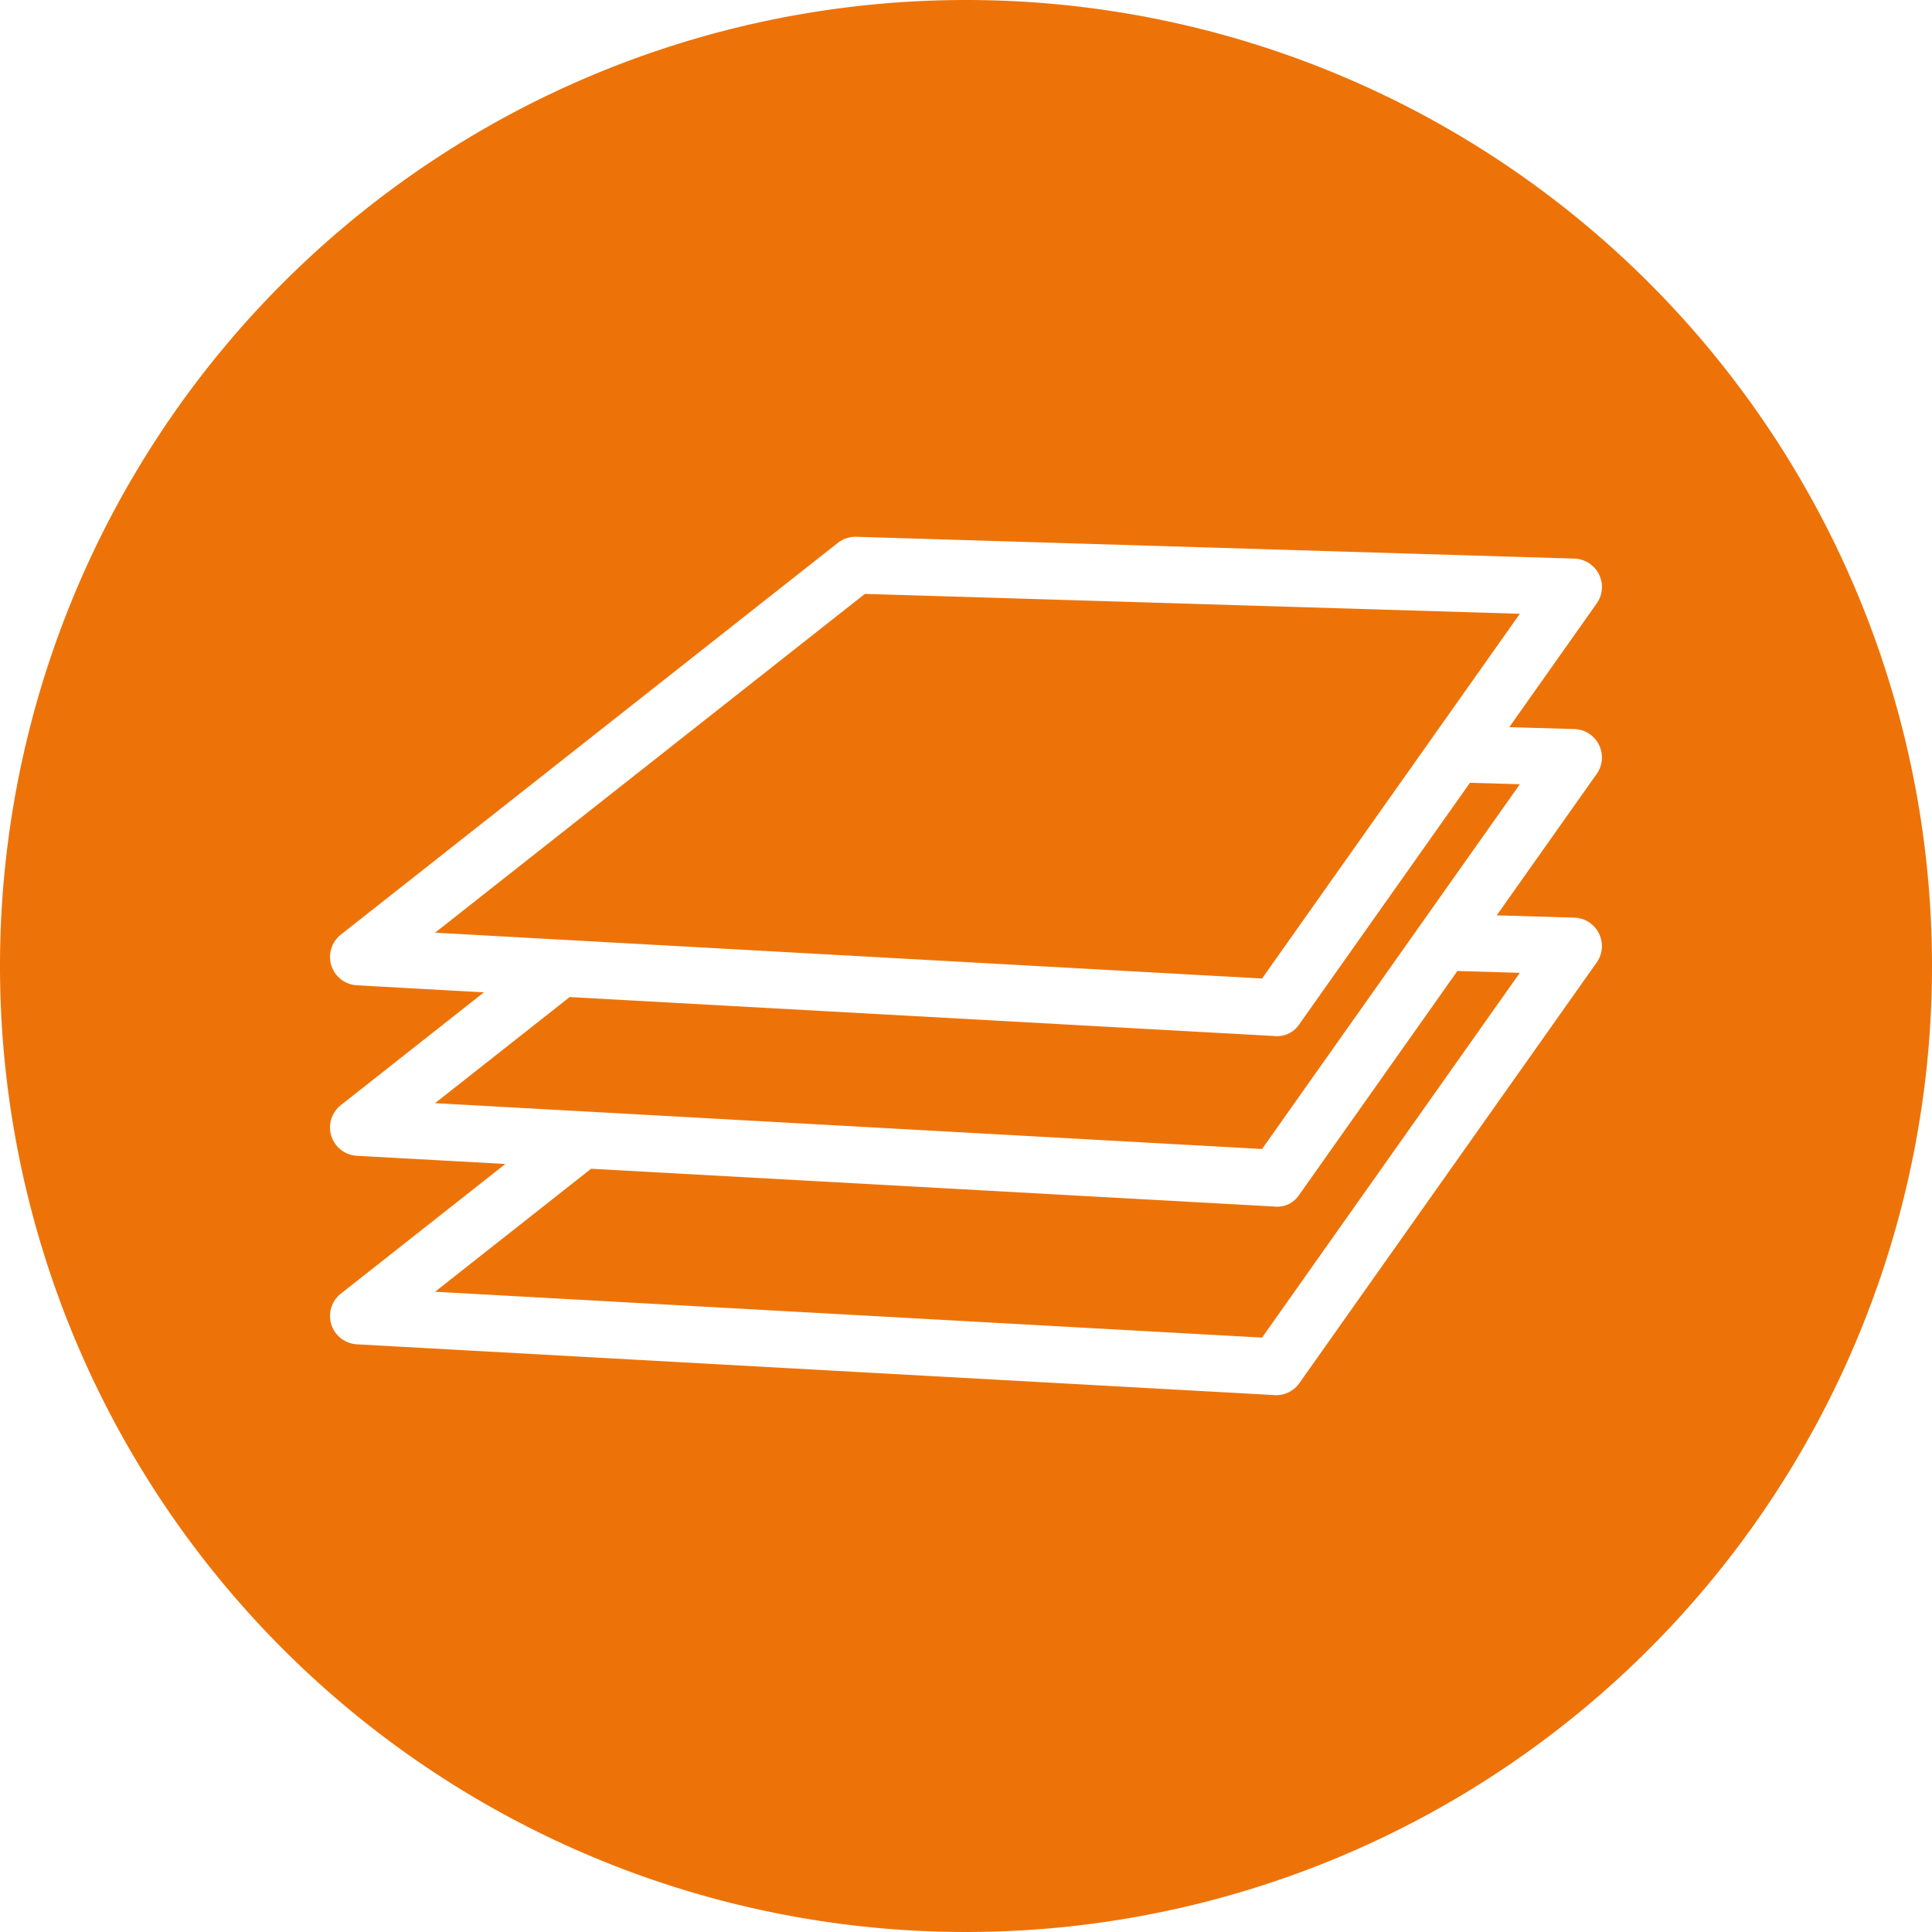
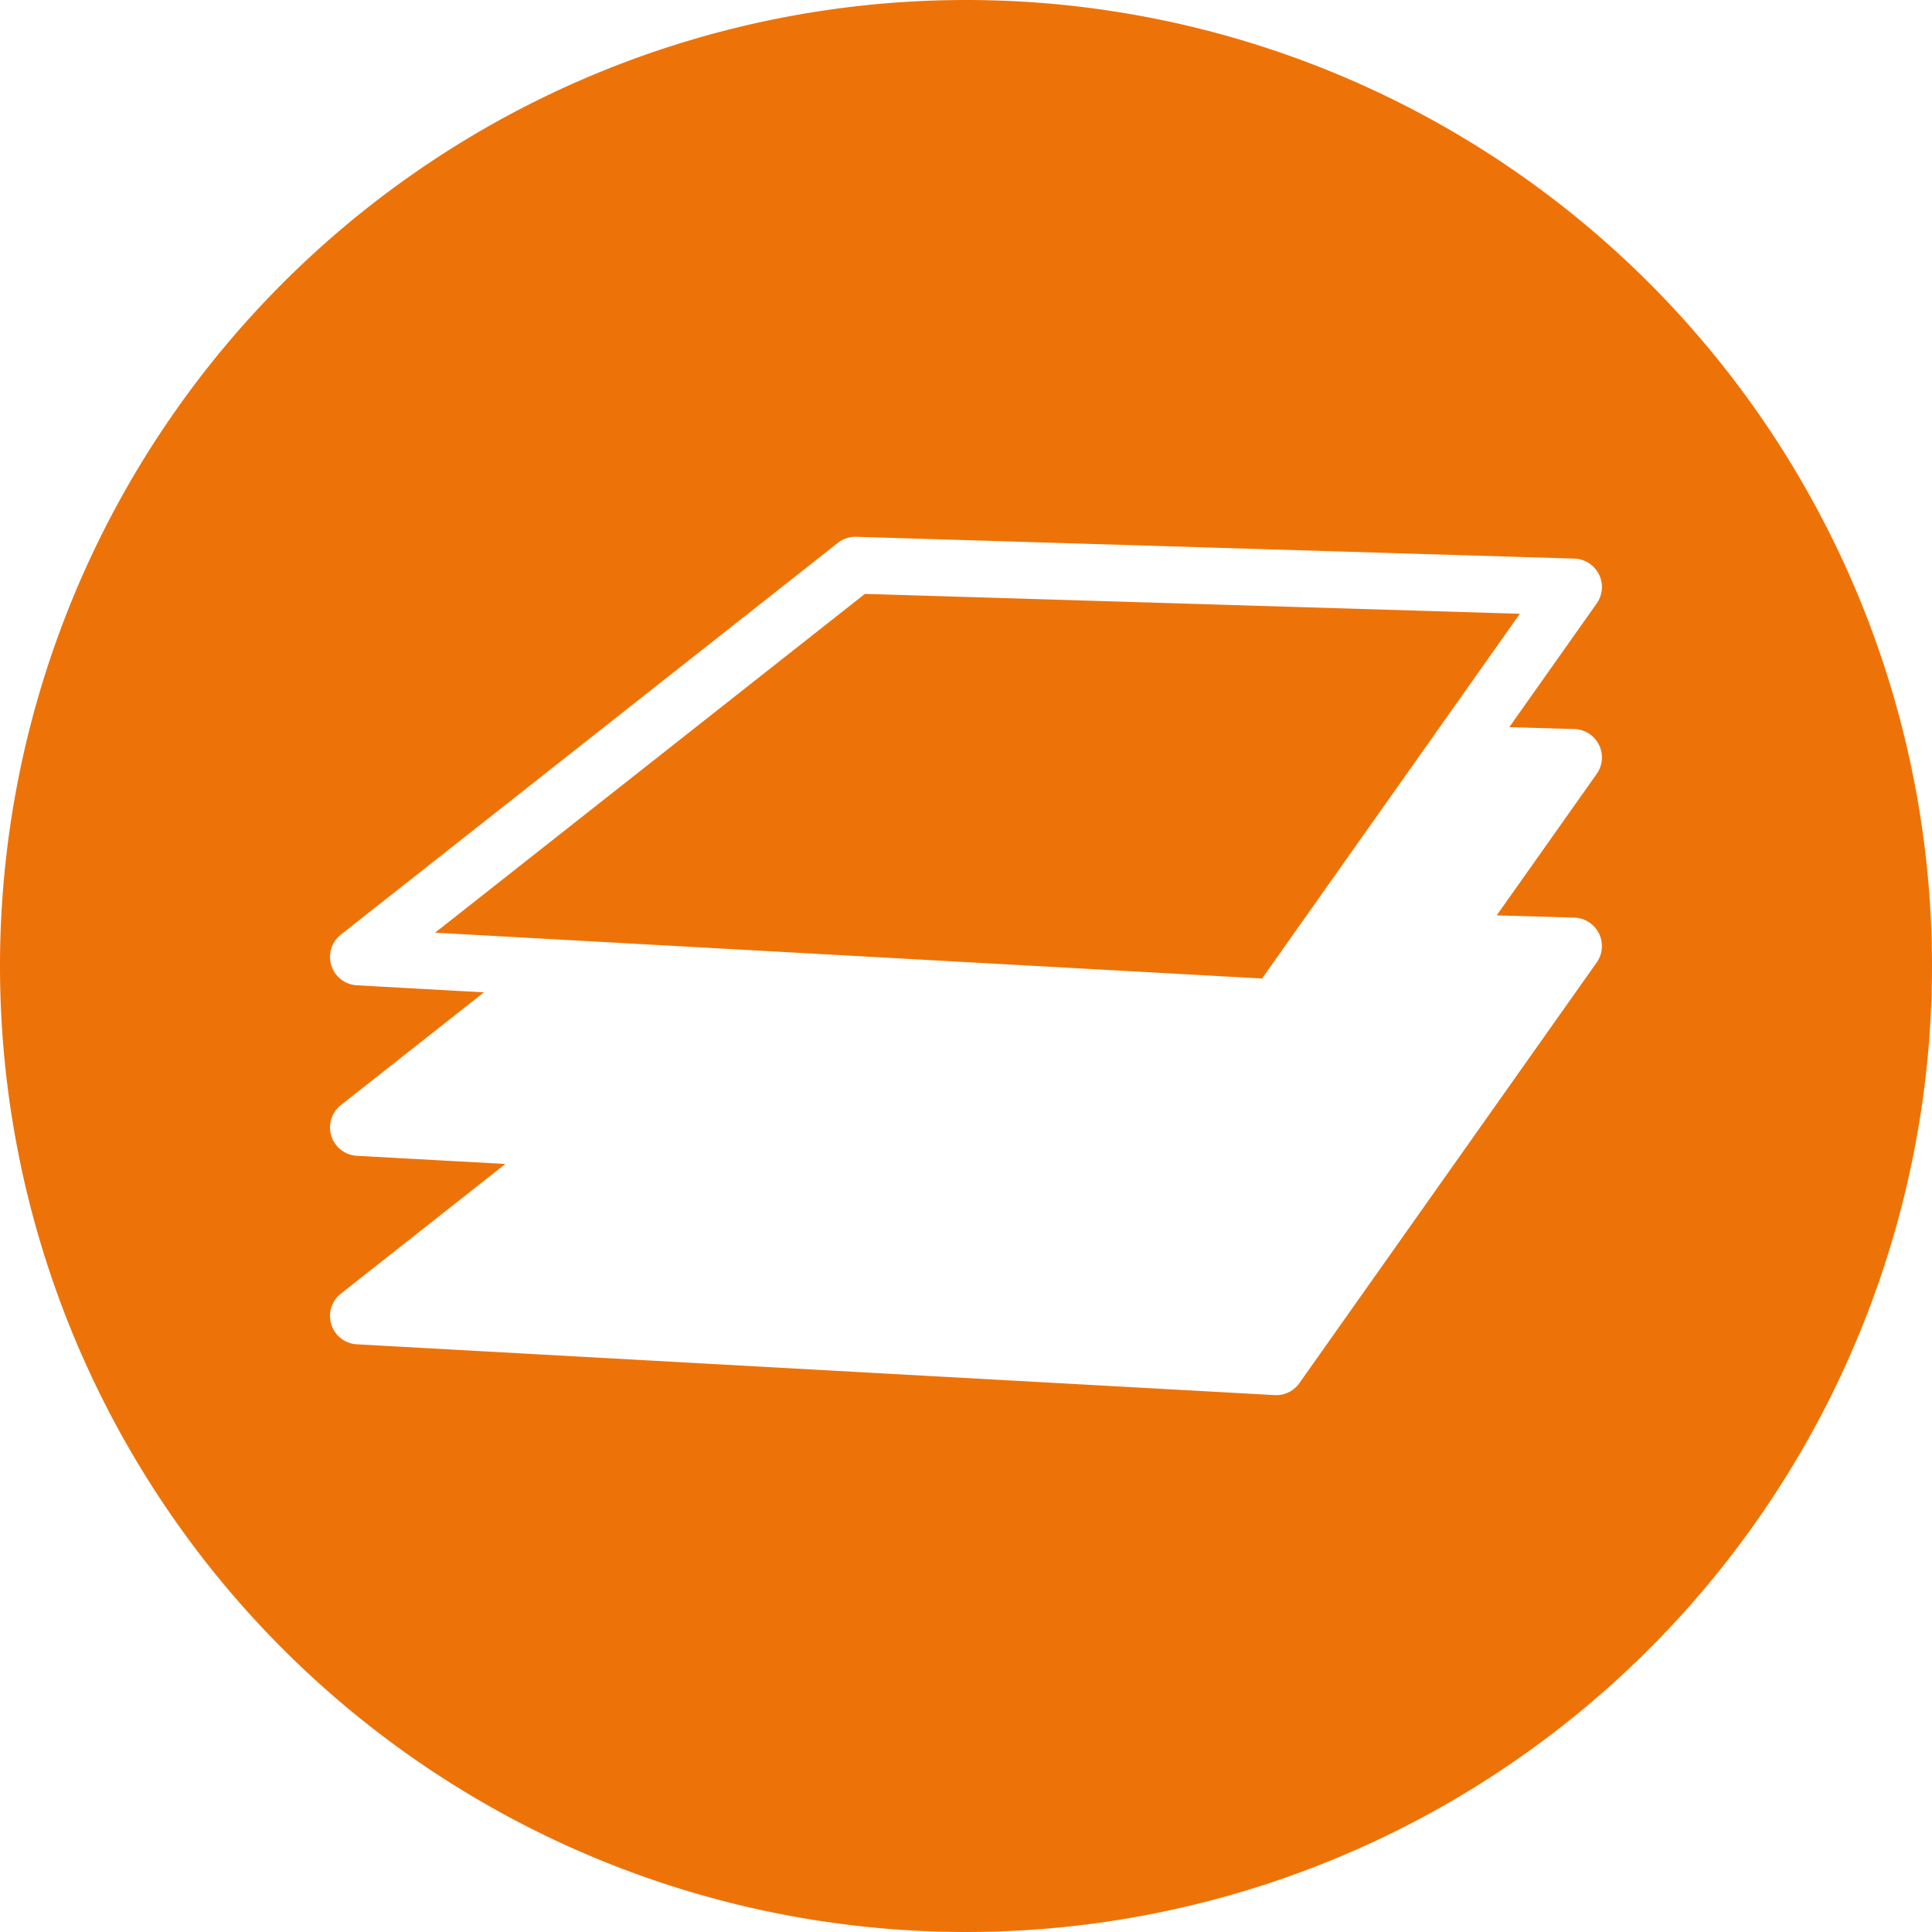
<svg xmlns="http://www.w3.org/2000/svg" viewBox="0 0 52 52">
  <defs>
    <style>.a{fill:#ed7309;}</style>
  </defs>
  <title>pol-icon-materialien</title>
  <polygon class="a" points="11.709 25.104 33.968 26.337 40.907 16.52 23.278 15.985 11.709 25.104" />
-   <path class="a" d="M34.972,32.153a.703.703,0,0,1-.666.321L15.91,31.457l-.017.013-4.184,3.298L33.968,36.002l6.938-9.818-1.68-.05Z" />
-   <path class="a" d="M39.566,21.066l-4.593,6.498a.711.711,0,0,1-.666.321L15.333,26.836l-3.624,2.856L33.968,30.926l6.939-9.818-1.29-.038C39.6,21.068,39.583,21.068,39.566,21.066Z" />
  <path class="a" d="M26,0A26,26,0,1,0,52,26,25.999,25.999,0,0,0,26,0ZM42.375,19.623a.765.765,0,0,1,.601,1.206l-2.692,3.808,2.091.061a.766.766,0,0,1,.601,1.206l-8.004,11.324a.765.765,0,0,1-.624.323.313.313,0,0,1-.042-.002l-24.701-1.367a.764.764,0,0,1-.431-1.363l4.429-3.491L9.605,31.108a.764.764,0,0,1-.431-1.363l3.851-3.036L9.605,26.519a.764.764,0,0,1-.431-1.363l13.376-10.544a.763.763,0,0,1,.496-.164l19.329.587a.765.765,0,0,1,.601,1.206L40.623,19.571Z" />
</svg>